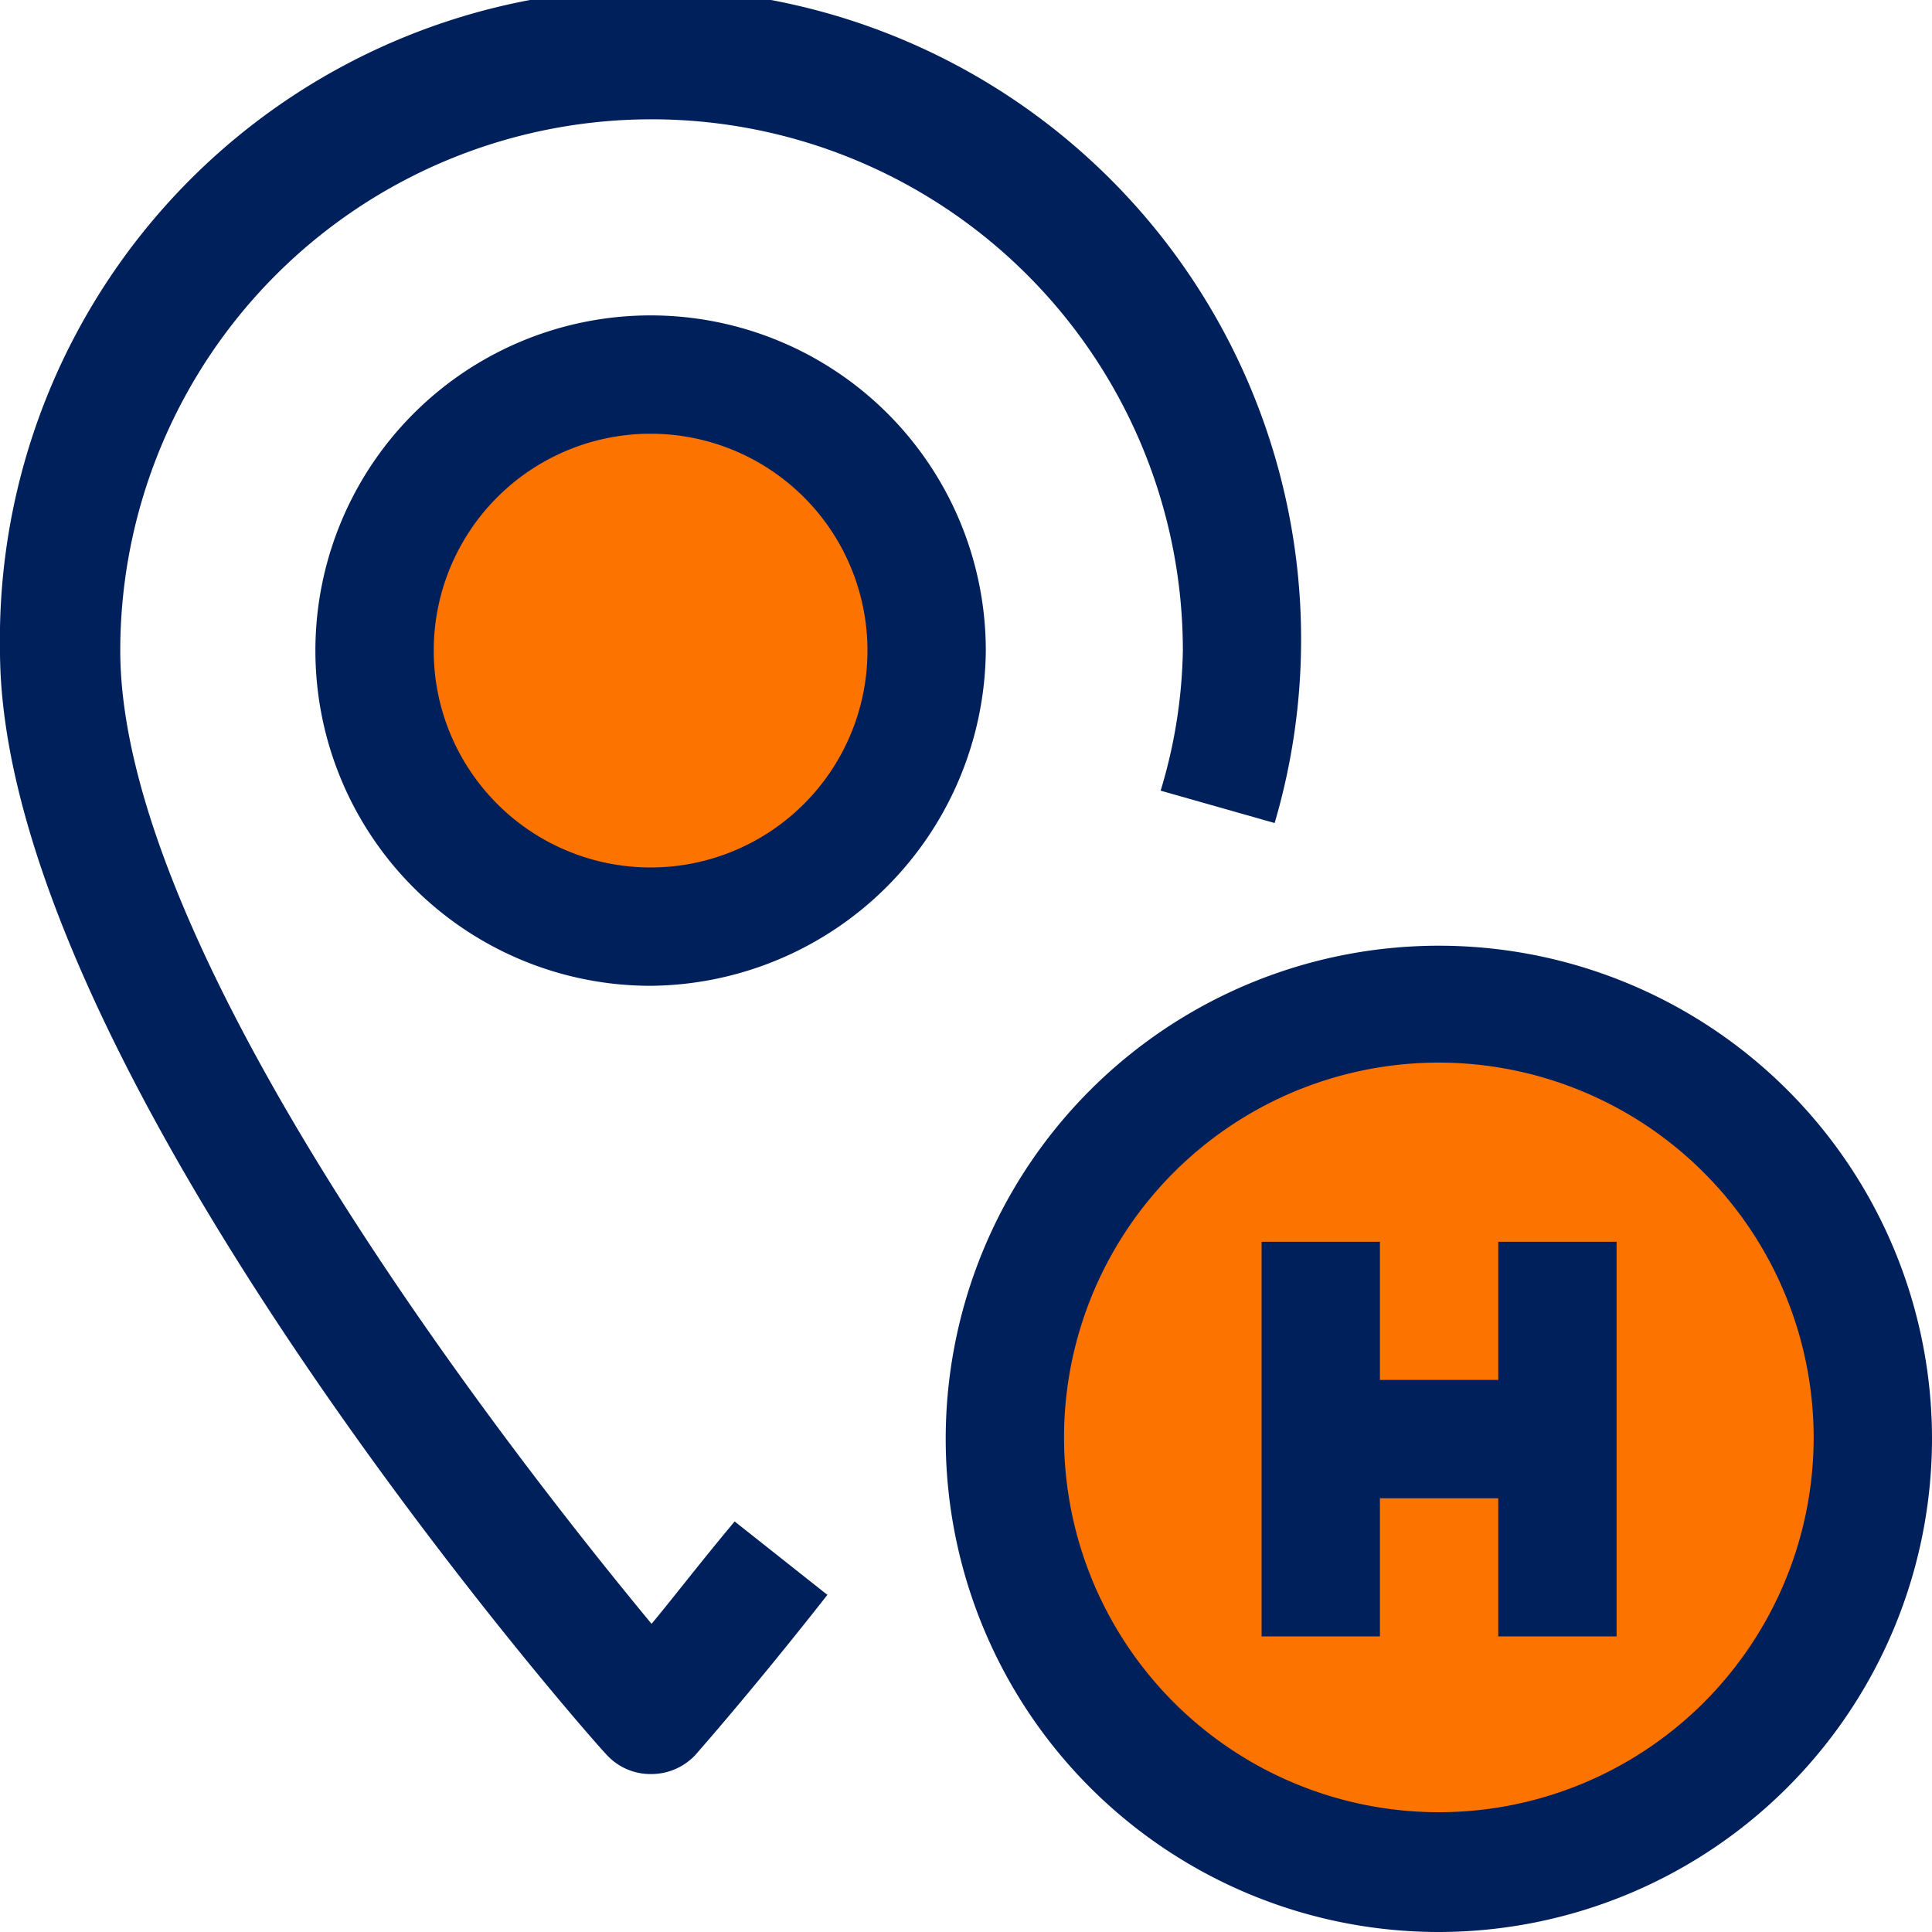
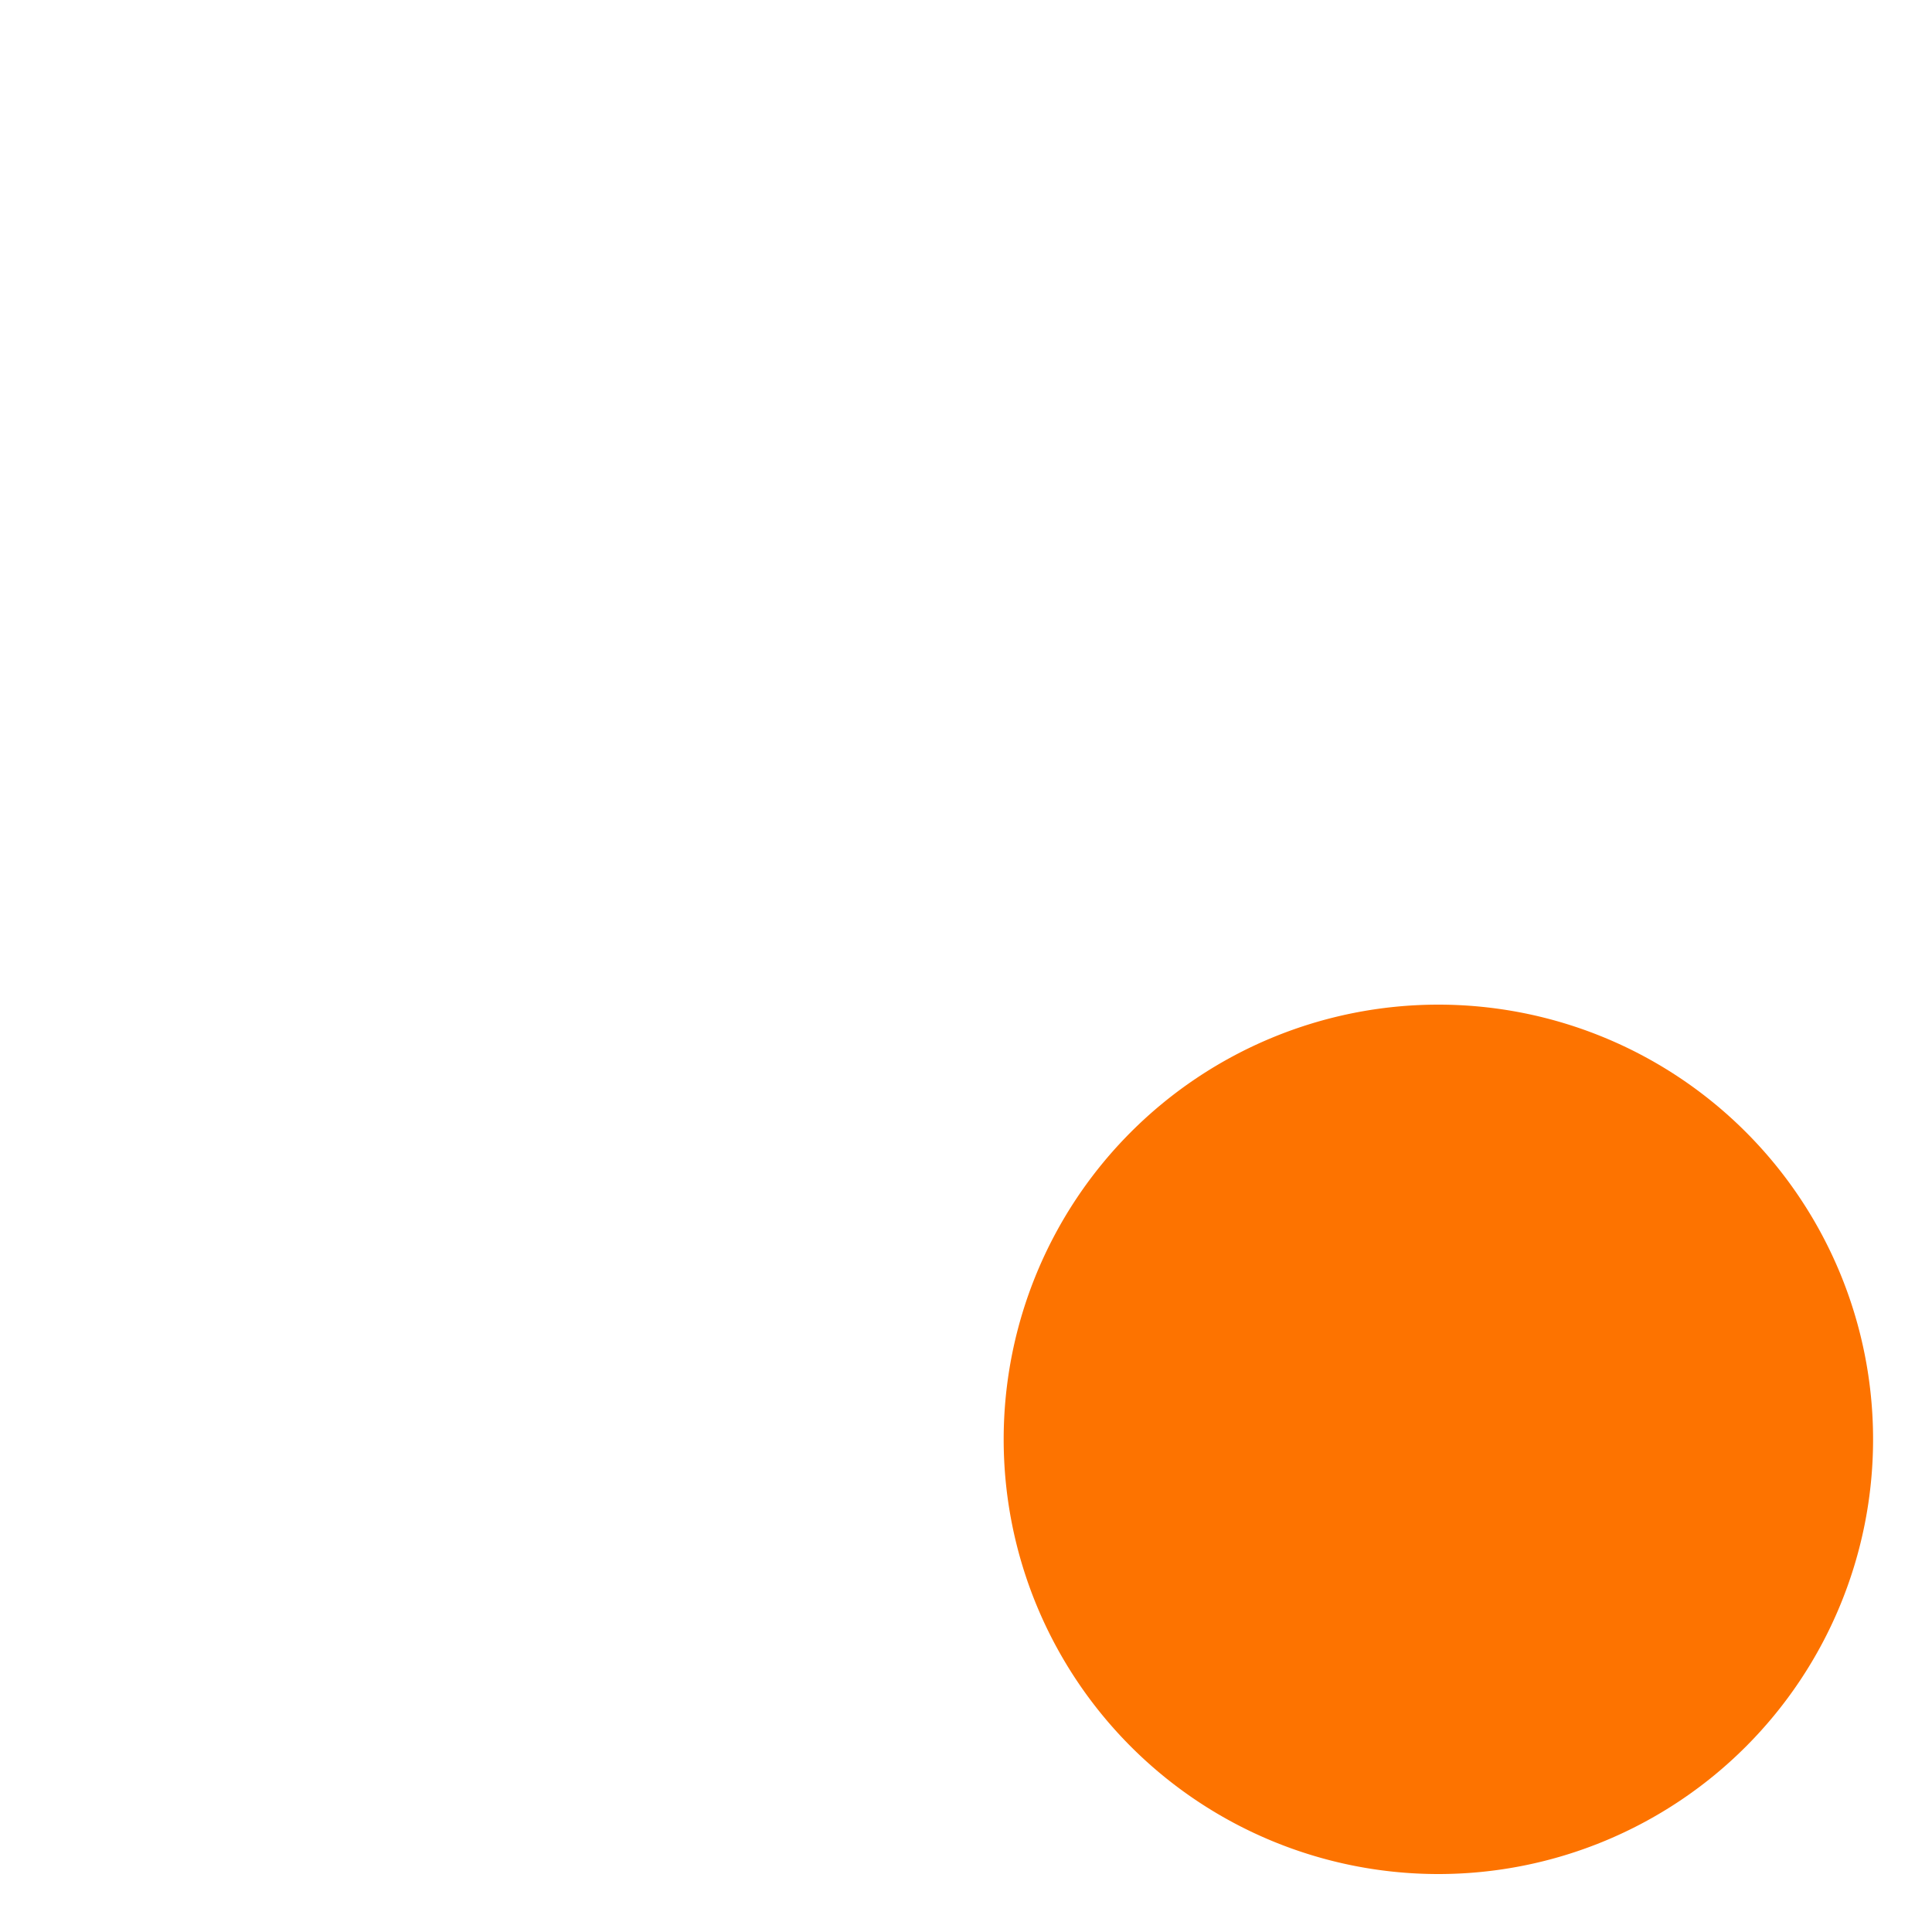
<svg xmlns="http://www.w3.org/2000/svg" id="Layer_1" data-name="Layer 1" viewBox="0 0 40 40">
  <path d="M315.78,431.69a9,9,0,1,1-9-9,9,9,0,0,1,9,9Zm0,0" transform="translate(-277 -401.89)" style="fill:#fd7300" />
-   <path d="M296.18,415.36a5.71,5.71,0,1,1-5.71-5.71,5.7,5.7,0,0,1,5.71,5.71Zm0,0" transform="translate(-277 -401.89)" style="fill:#fd7300" />
-   <path d="M290.47,438.62a1.23,1.23,0,0,1-.92-.41C289,437.63,277,423.89,277,415.36a13.47,13.47,0,1,1,26.39,3.57l-2.36-.67a10.58,10.58,0,0,0,.46-2.9,11,11,0,1,0-22,0c0,6.35,8.22,16.79,11,20.15.45-.54,1-1.26,1.72-2.12l1.92,1.52c-1.57,2-2.68,3.25-2.72,3.3a1.25,1.25,0,0,1-.92.41Zm0,0" transform="translate(-277 -401.89)" style="fill:#00205b" />
-   <path d="M290.47,422.3a6.94,6.94,0,1,1,6.94-6.94,7,7,0,0,1-6.94,6.94Zm0-11.43a4.49,4.49,0,1,0,4.49,4.49,4.49,4.49,0,0,0-4.49-4.49Zm0,0" transform="translate(-277 -401.89)" style="fill:#00205b" />
-   <path d="M306.8,441.89a10.21,10.21,0,1,1,10.2-10.2,10.22,10.22,0,0,1-10.2,10.2Zm0-18a7.76,7.76,0,1,0,7.75,7.76,7.77,7.77,0,0,0-7.75-7.76Zm0,0" transform="translate(-277 -401.89)" style="fill:#00205b" />
-   <polygon points="31.02 25.71 31.02 28.57 28.57 28.57 28.57 25.71 26.12 25.71 26.12 33.88 28.57 33.88 28.57 31.02 31.02 31.02 31.02 33.88 33.47 33.88 33.47 25.71 31.02 25.71" style="fill:#00205b" />
</svg>